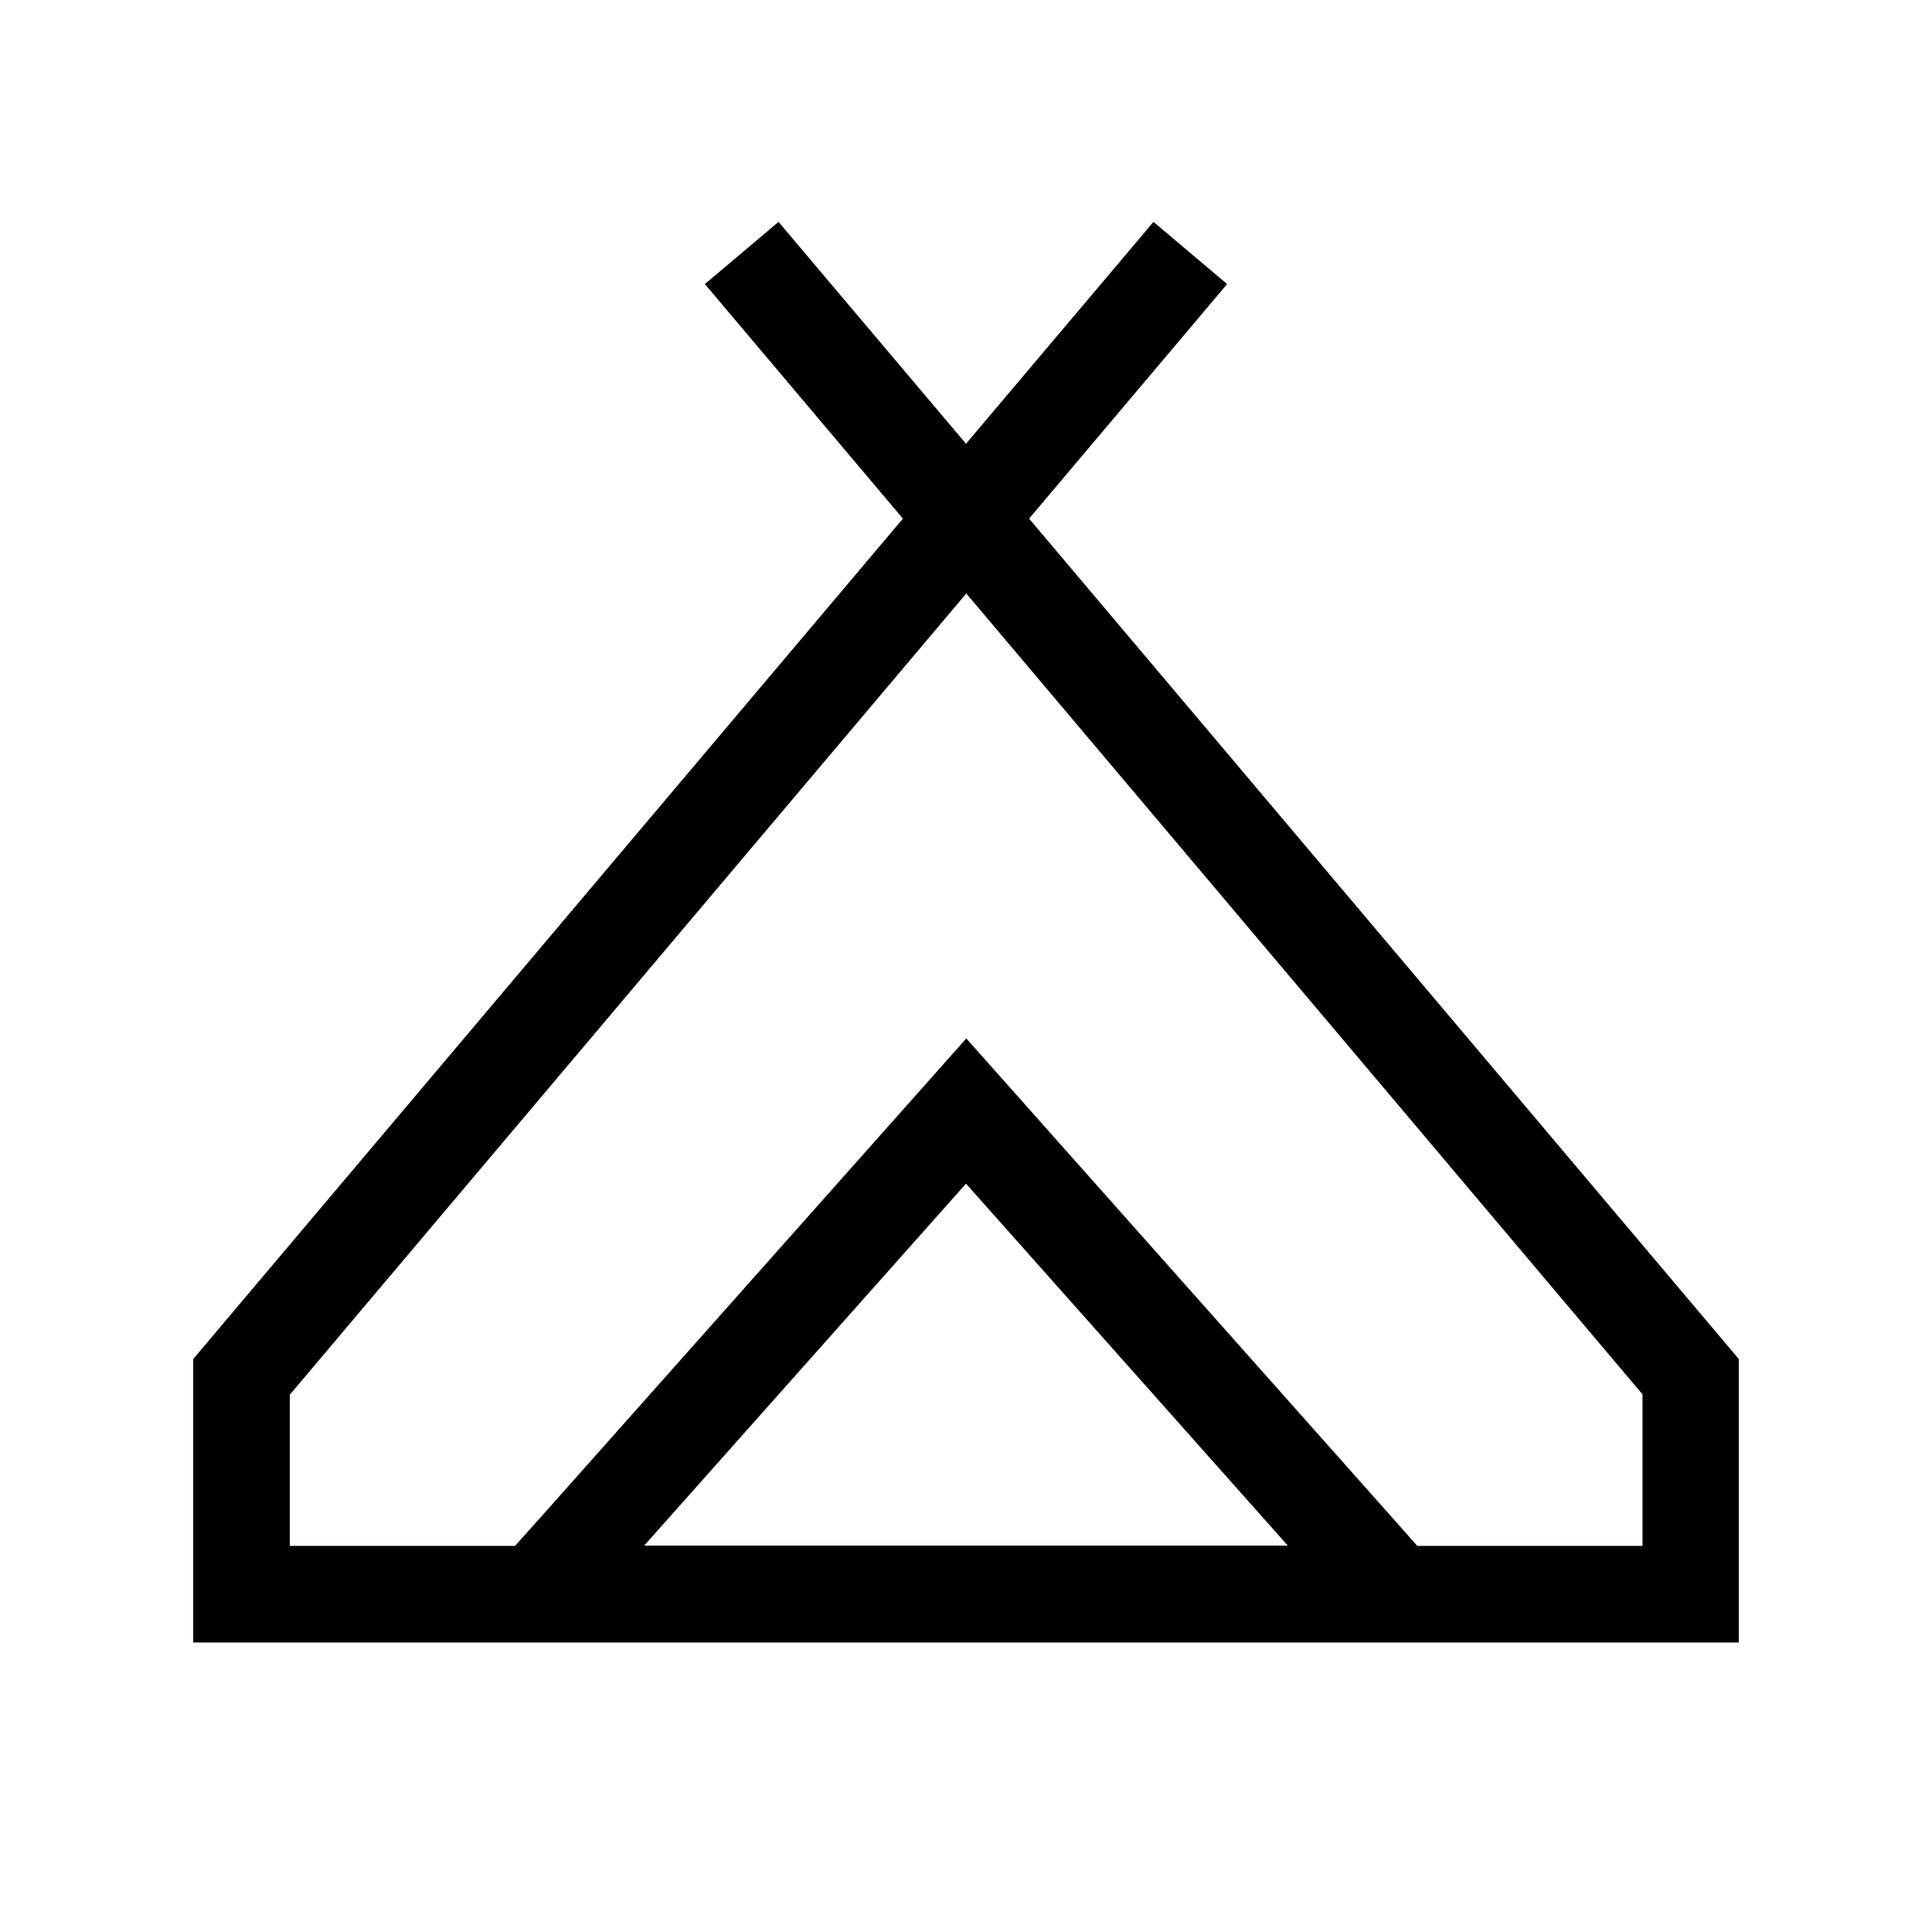
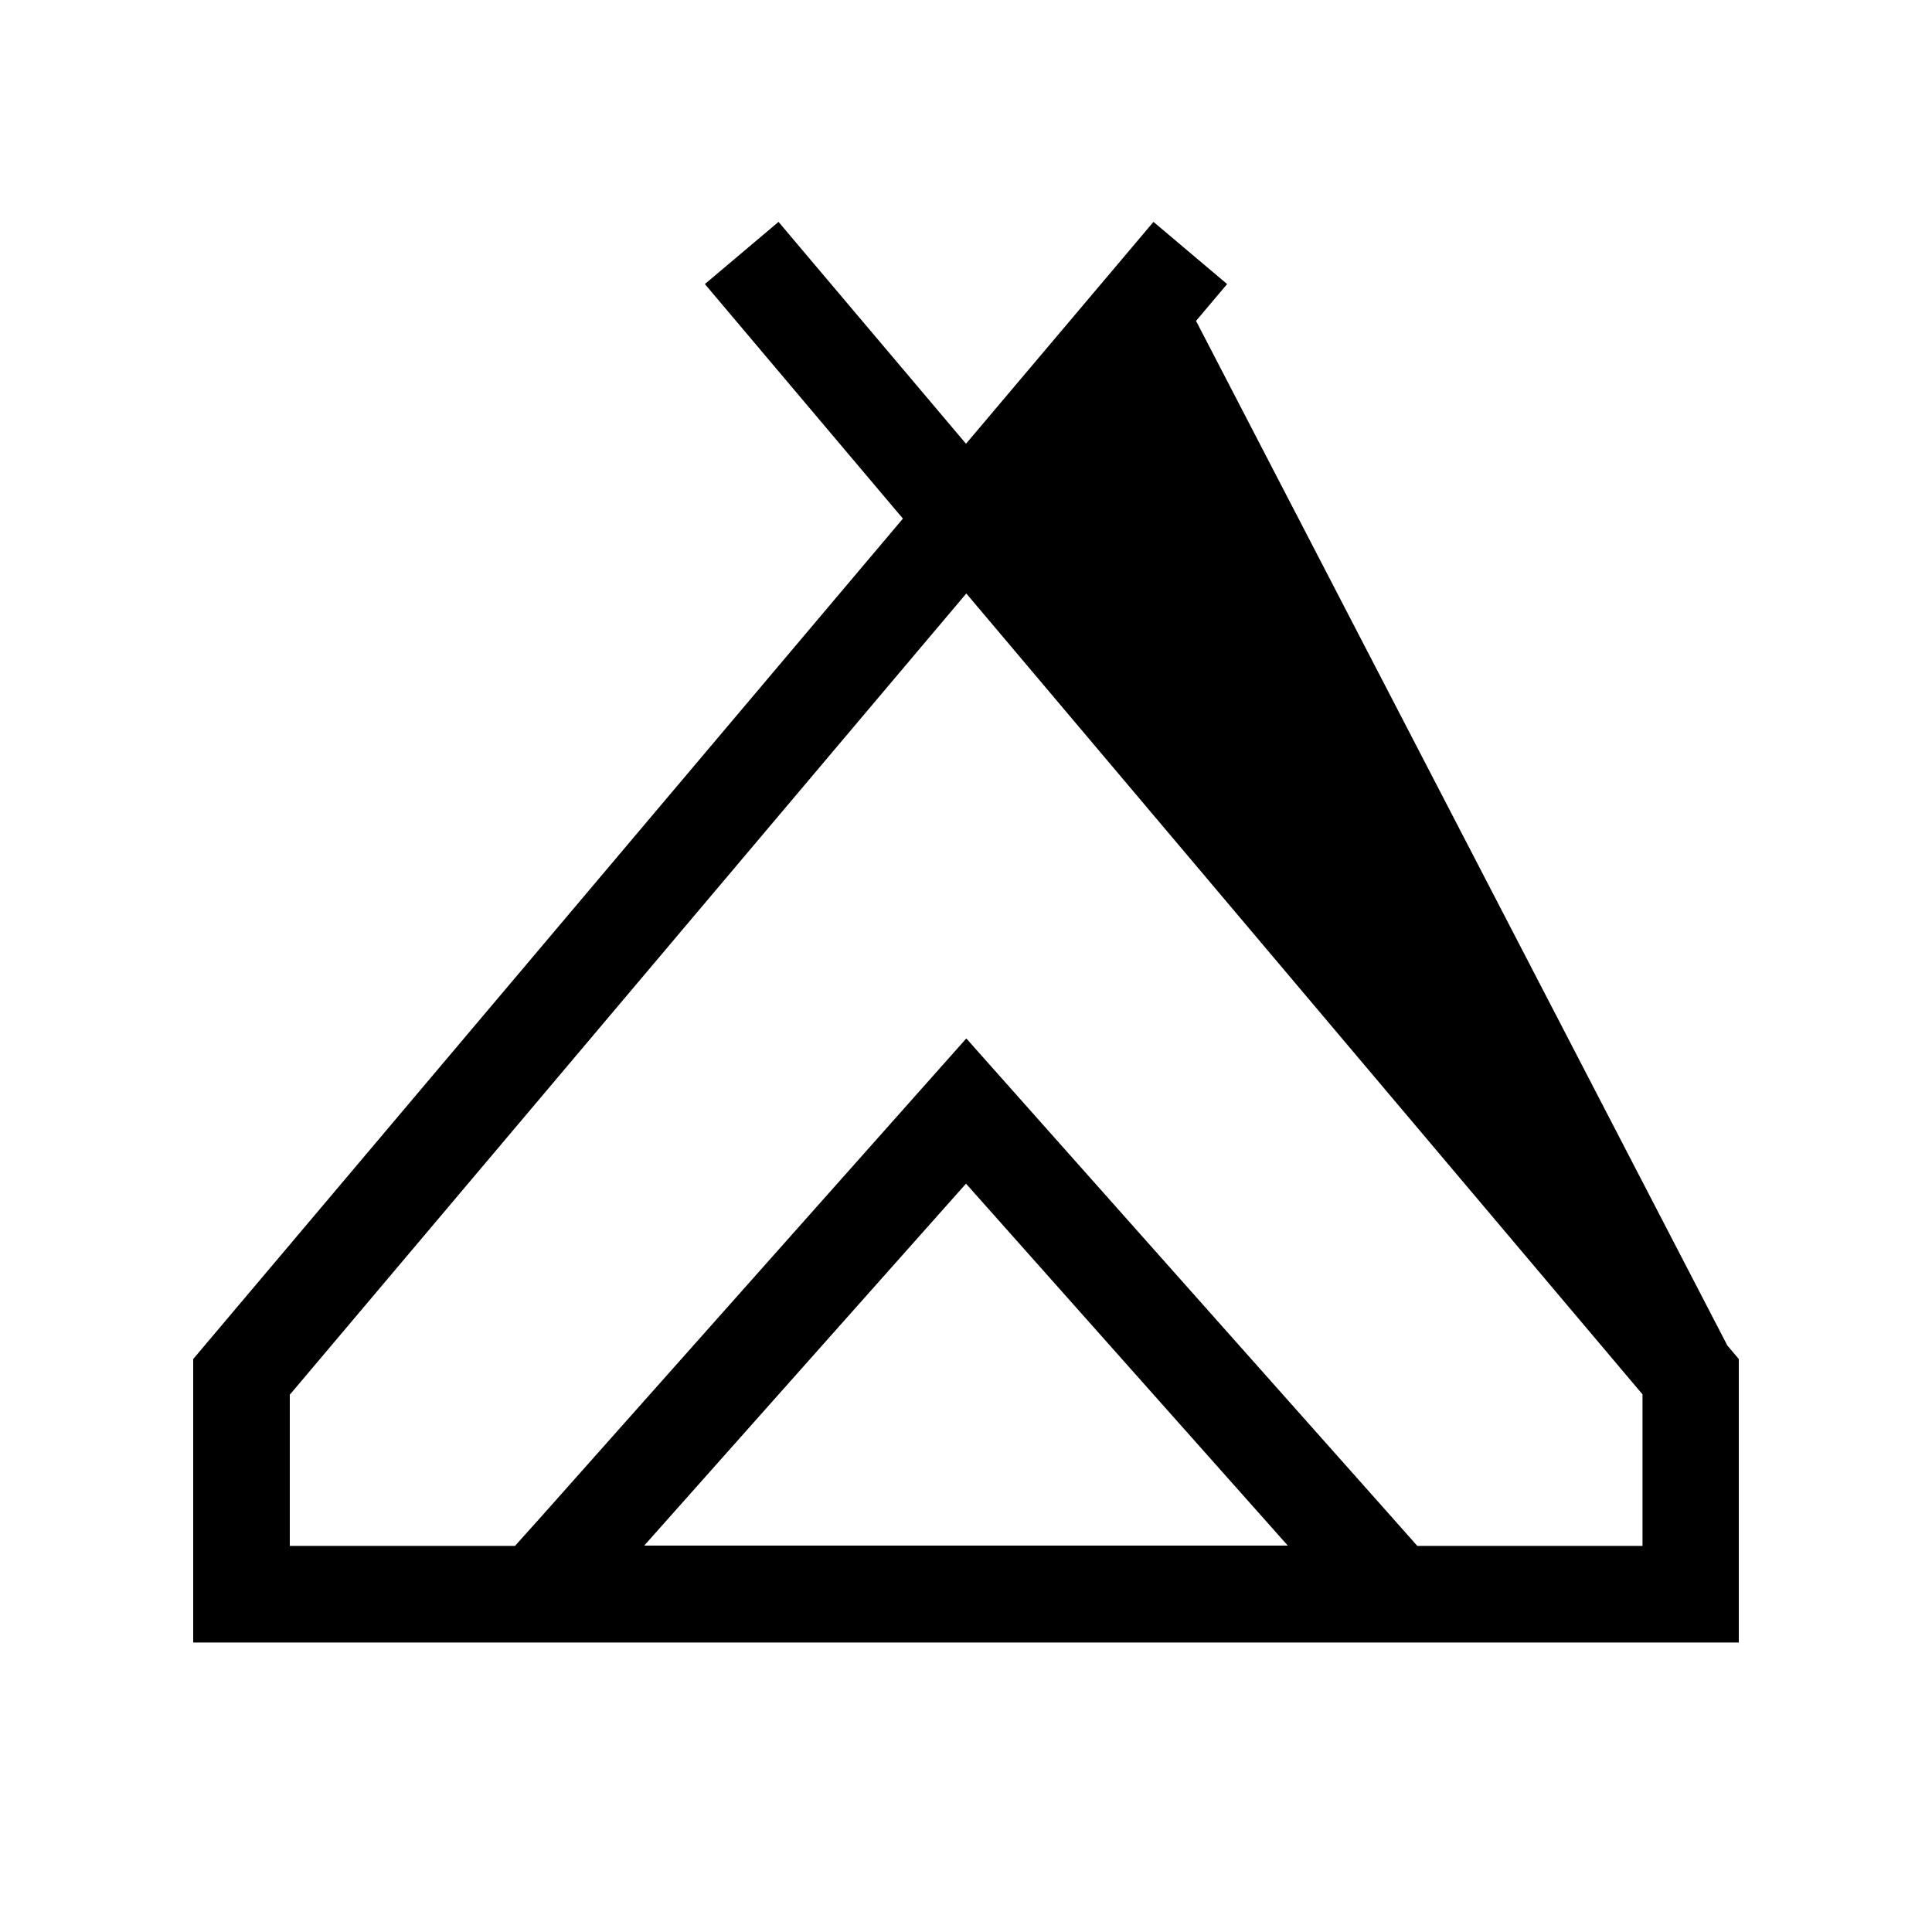
<svg xmlns="http://www.w3.org/2000/svg" viewBox="0 0 640 640">
-   <path fill="currentColor" d="M406.5 94.1L396.2 106.3L340.9 171.8L572.2 445.7L576 450.2L576 544.1L64 544.1L64 450.2L67.8 445.7L299.1 171.8L243.8 106.3L233.5 94.1L257.9 73.5L268.2 85.7L320 147L371.8 85.7L382.1 73.5L406.5 94.1zM96 461.9L96 512.1L170.6 512.1L180.1 501.5L308.1 357.5L320.1 344L332.1 357.5L460.1 501.5L469.5 512.1L544.1 512.1L544.1 461.9L320.1 196.6L96.1 461.9zM213.4 512L426.6 512L320 392.1L213.4 512z" />
+   <path fill="currentColor" d="M406.5 94.1L396.2 106.3L572.2 445.7L576 450.2L576 544.1L64 544.1L64 450.2L67.8 445.7L299.1 171.8L243.8 106.3L233.5 94.1L257.9 73.5L268.2 85.7L320 147L371.8 85.7L382.1 73.5L406.5 94.1zM96 461.9L96 512.1L170.6 512.1L180.1 501.5L308.1 357.5L320.1 344L332.1 357.5L460.1 501.5L469.5 512.1L544.1 512.1L544.1 461.9L320.1 196.6L96.1 461.9zM213.4 512L426.6 512L320 392.1L213.4 512z" />
</svg>